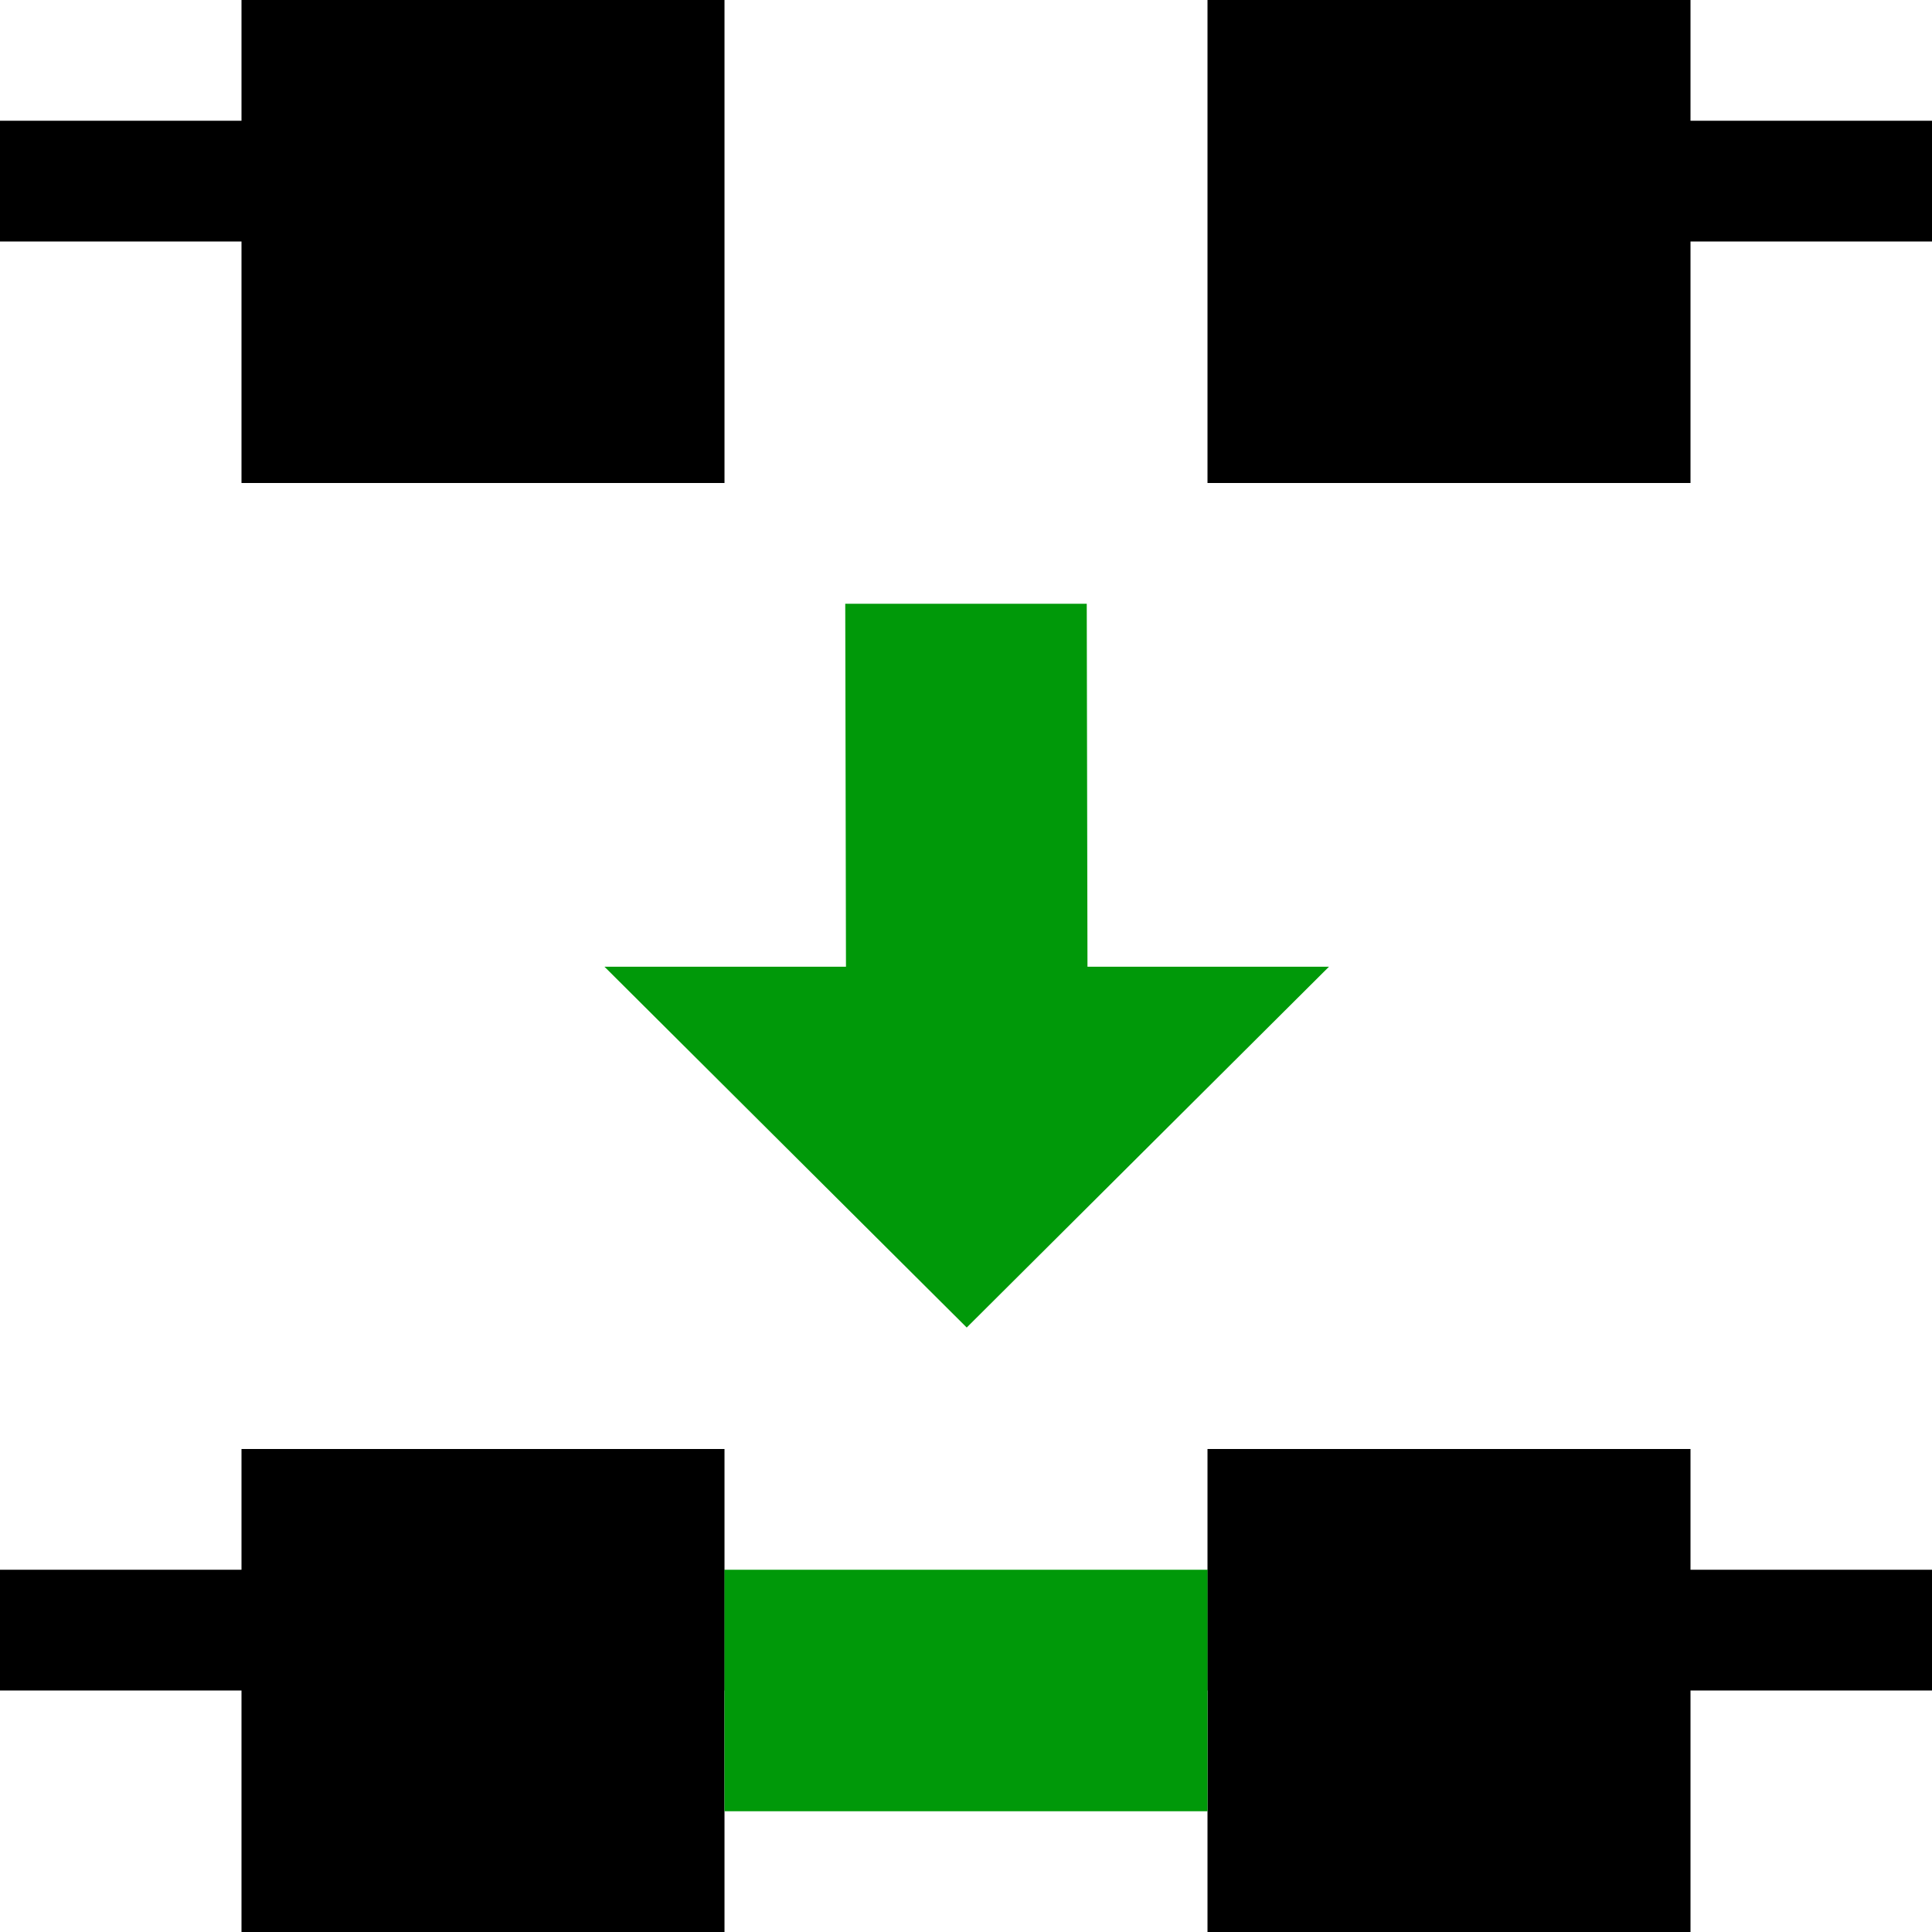
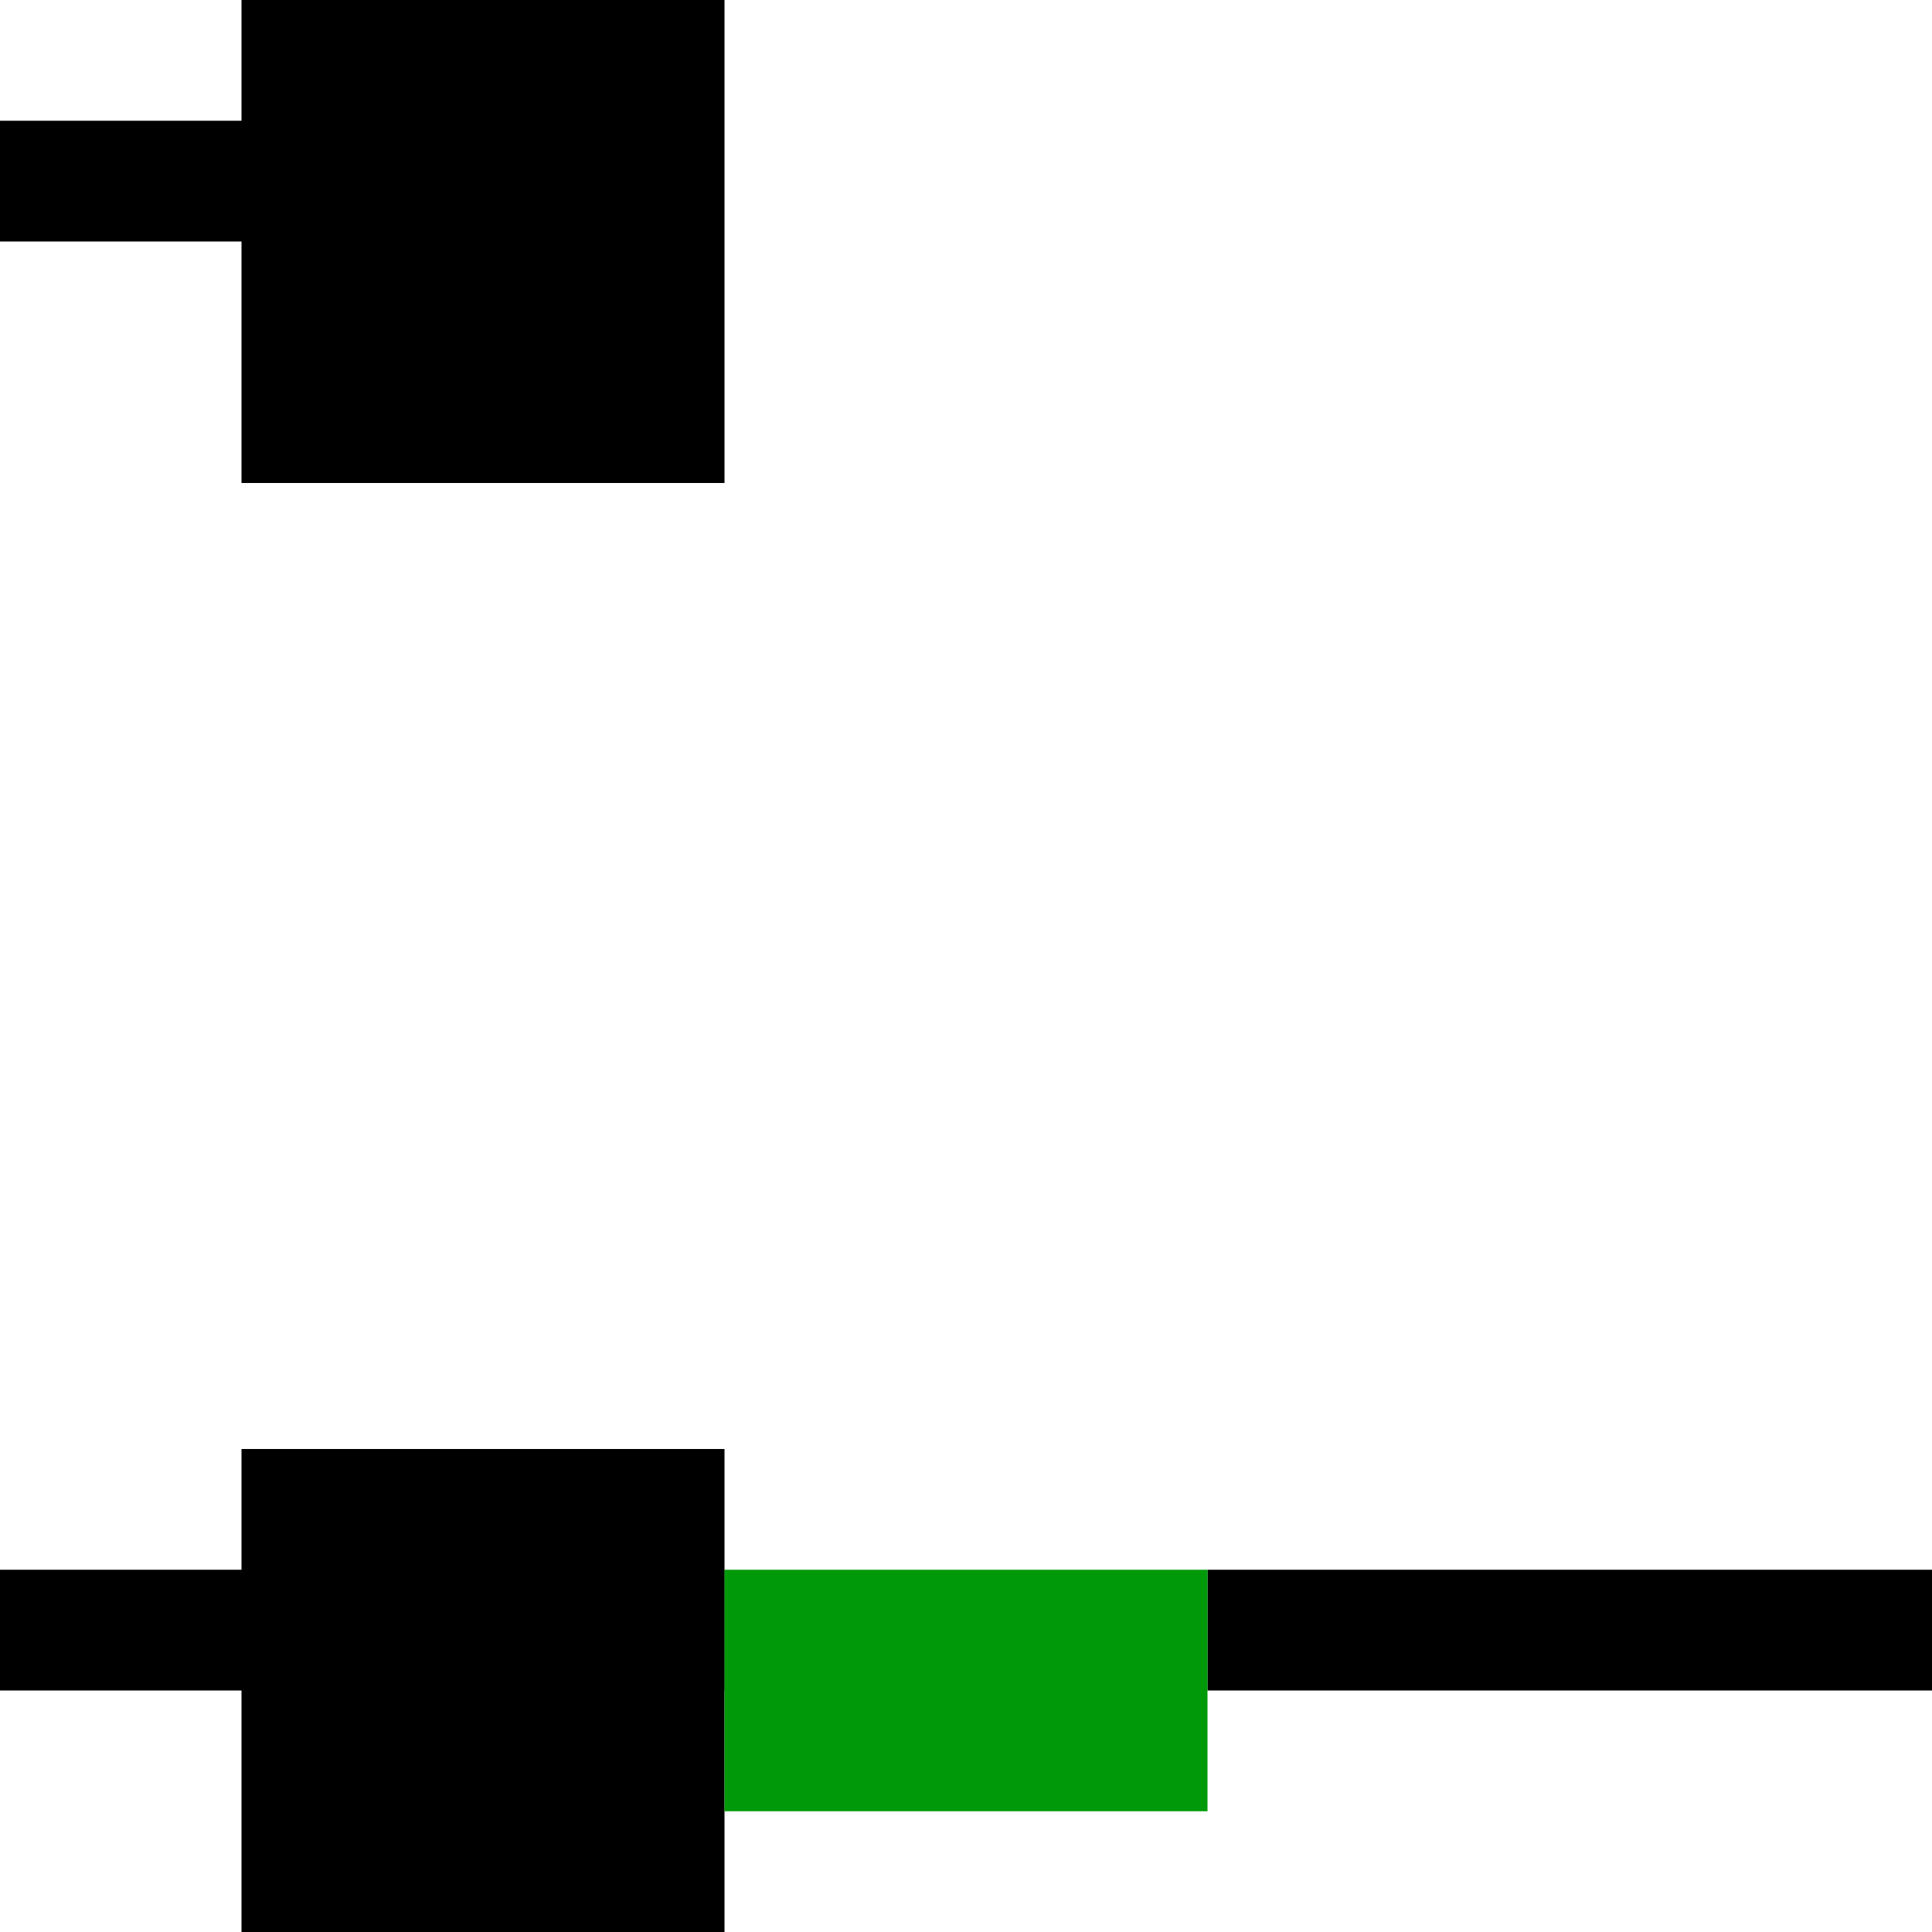
<svg xmlns="http://www.w3.org/2000/svg" xmlns:ns1="http://www.inkscape.org/namespaces/inkscape" xmlns:ns2="http://sodipodi.sourceforge.net/DTD/sodipodi-0.dtd" ns1:version="1.0beta0 (1d85f8e, 2019-09-11)" ns2:docname="node-join-segment-symbolic.svg" viewBox="0 0 16 16" height="16" width="16" id="svg1" version="1.1">
  <style id="s0">
   .success { fill: #009909; }
   .warning { fill: #FF1990; }
   .error   { fill: #00AAFF; }
  </style>
  <style id="s2"> 
     @import '../../highlights.css'; 
  </style>
  <defs id="defs3240" />
  <ns2:namedview ns1:document-rotation="0" ns1:current-layer="node-join-segment" ns1:window-maximized="1" ns1:window-y="-8" ns1:window-x="54" ns1:window-height="1177" ns1:window-width="1858" ns1:cy="13.071183" ns1:cx="11.297073" ns1:zoom="38.41879" showgrid="true" id="namedview" guidetolerance="10" gridtolerance="10" objecttolerance="10">
    <ns1:grid id="grid" type="xygrid" />
  </ns2:namedview>
  <g id="node-join-segment" ns1:label="00167" transform="translate(-528,-558.362)">
-     <path style="opacity:0;fill:none" d="m 528,558.362 h 16 v 16 h -16 z" id="rect19608" ns1:connector-curvature="0" />
    <path style="opacity:1" d="m 530,570.362 h 4 v 4 h -4 z" id="rect19610" ns1:connector-curvature="0" />
-     <path class="success" ns1:connector-curvature="0" id="path19612" d="m 535,563.362 h 2 l 0.006,3.006 h 2 l -3,2.988 -3,-2.988 h 2 z" style="opacity:1" />
-     <path style="opacity:1" d="m 538,570.362 h 4 v 4 h -4 z" id="rect19614" ns1:connector-curvature="0" />
-     <path style="opacity:1" d="m 541,559.362 h 3 v 1 h -3 z" id="rect19616" ns1:connector-curvature="0" />
+     <path style="opacity:1" d="m 538,570.362 h 4 h -4 z" id="rect19614" ns1:connector-curvature="0" />
    <path style="opacity:1" d="m 528,559.362 h 3 v 1 h -3 z" id="rect19618" ns1:connector-curvature="0" />
    <path style="opacity:1" d="m 530,558.362 h 4 v 4 h -4 z" id="rect19620" ns1:connector-curvature="0" />
-     <path style="opacity:1" d="m 538,558.362 h 4 v 4 h -4 z" id="rect19622" ns1:connector-curvature="0" />
    <path ns1:connector-curvature="0" id="path3816" d="m 528,571.362 h 6 v 1 h -6 z" style="opacity:1;stroke-width:0.612" />
    <path ns1:connector-curvature="0" id="path3818" d="m 538,571.362 h 6 v 1 h -6 z" style="opacity:1;stroke-width:0.612" />
    <path class="success" style="opacity:1;stroke-width:0.707" d="m 534,571.362 h 4 v 2 h -4 z" id="rect19624" ns1:connector-curvature="0" />
  </g>
</svg>